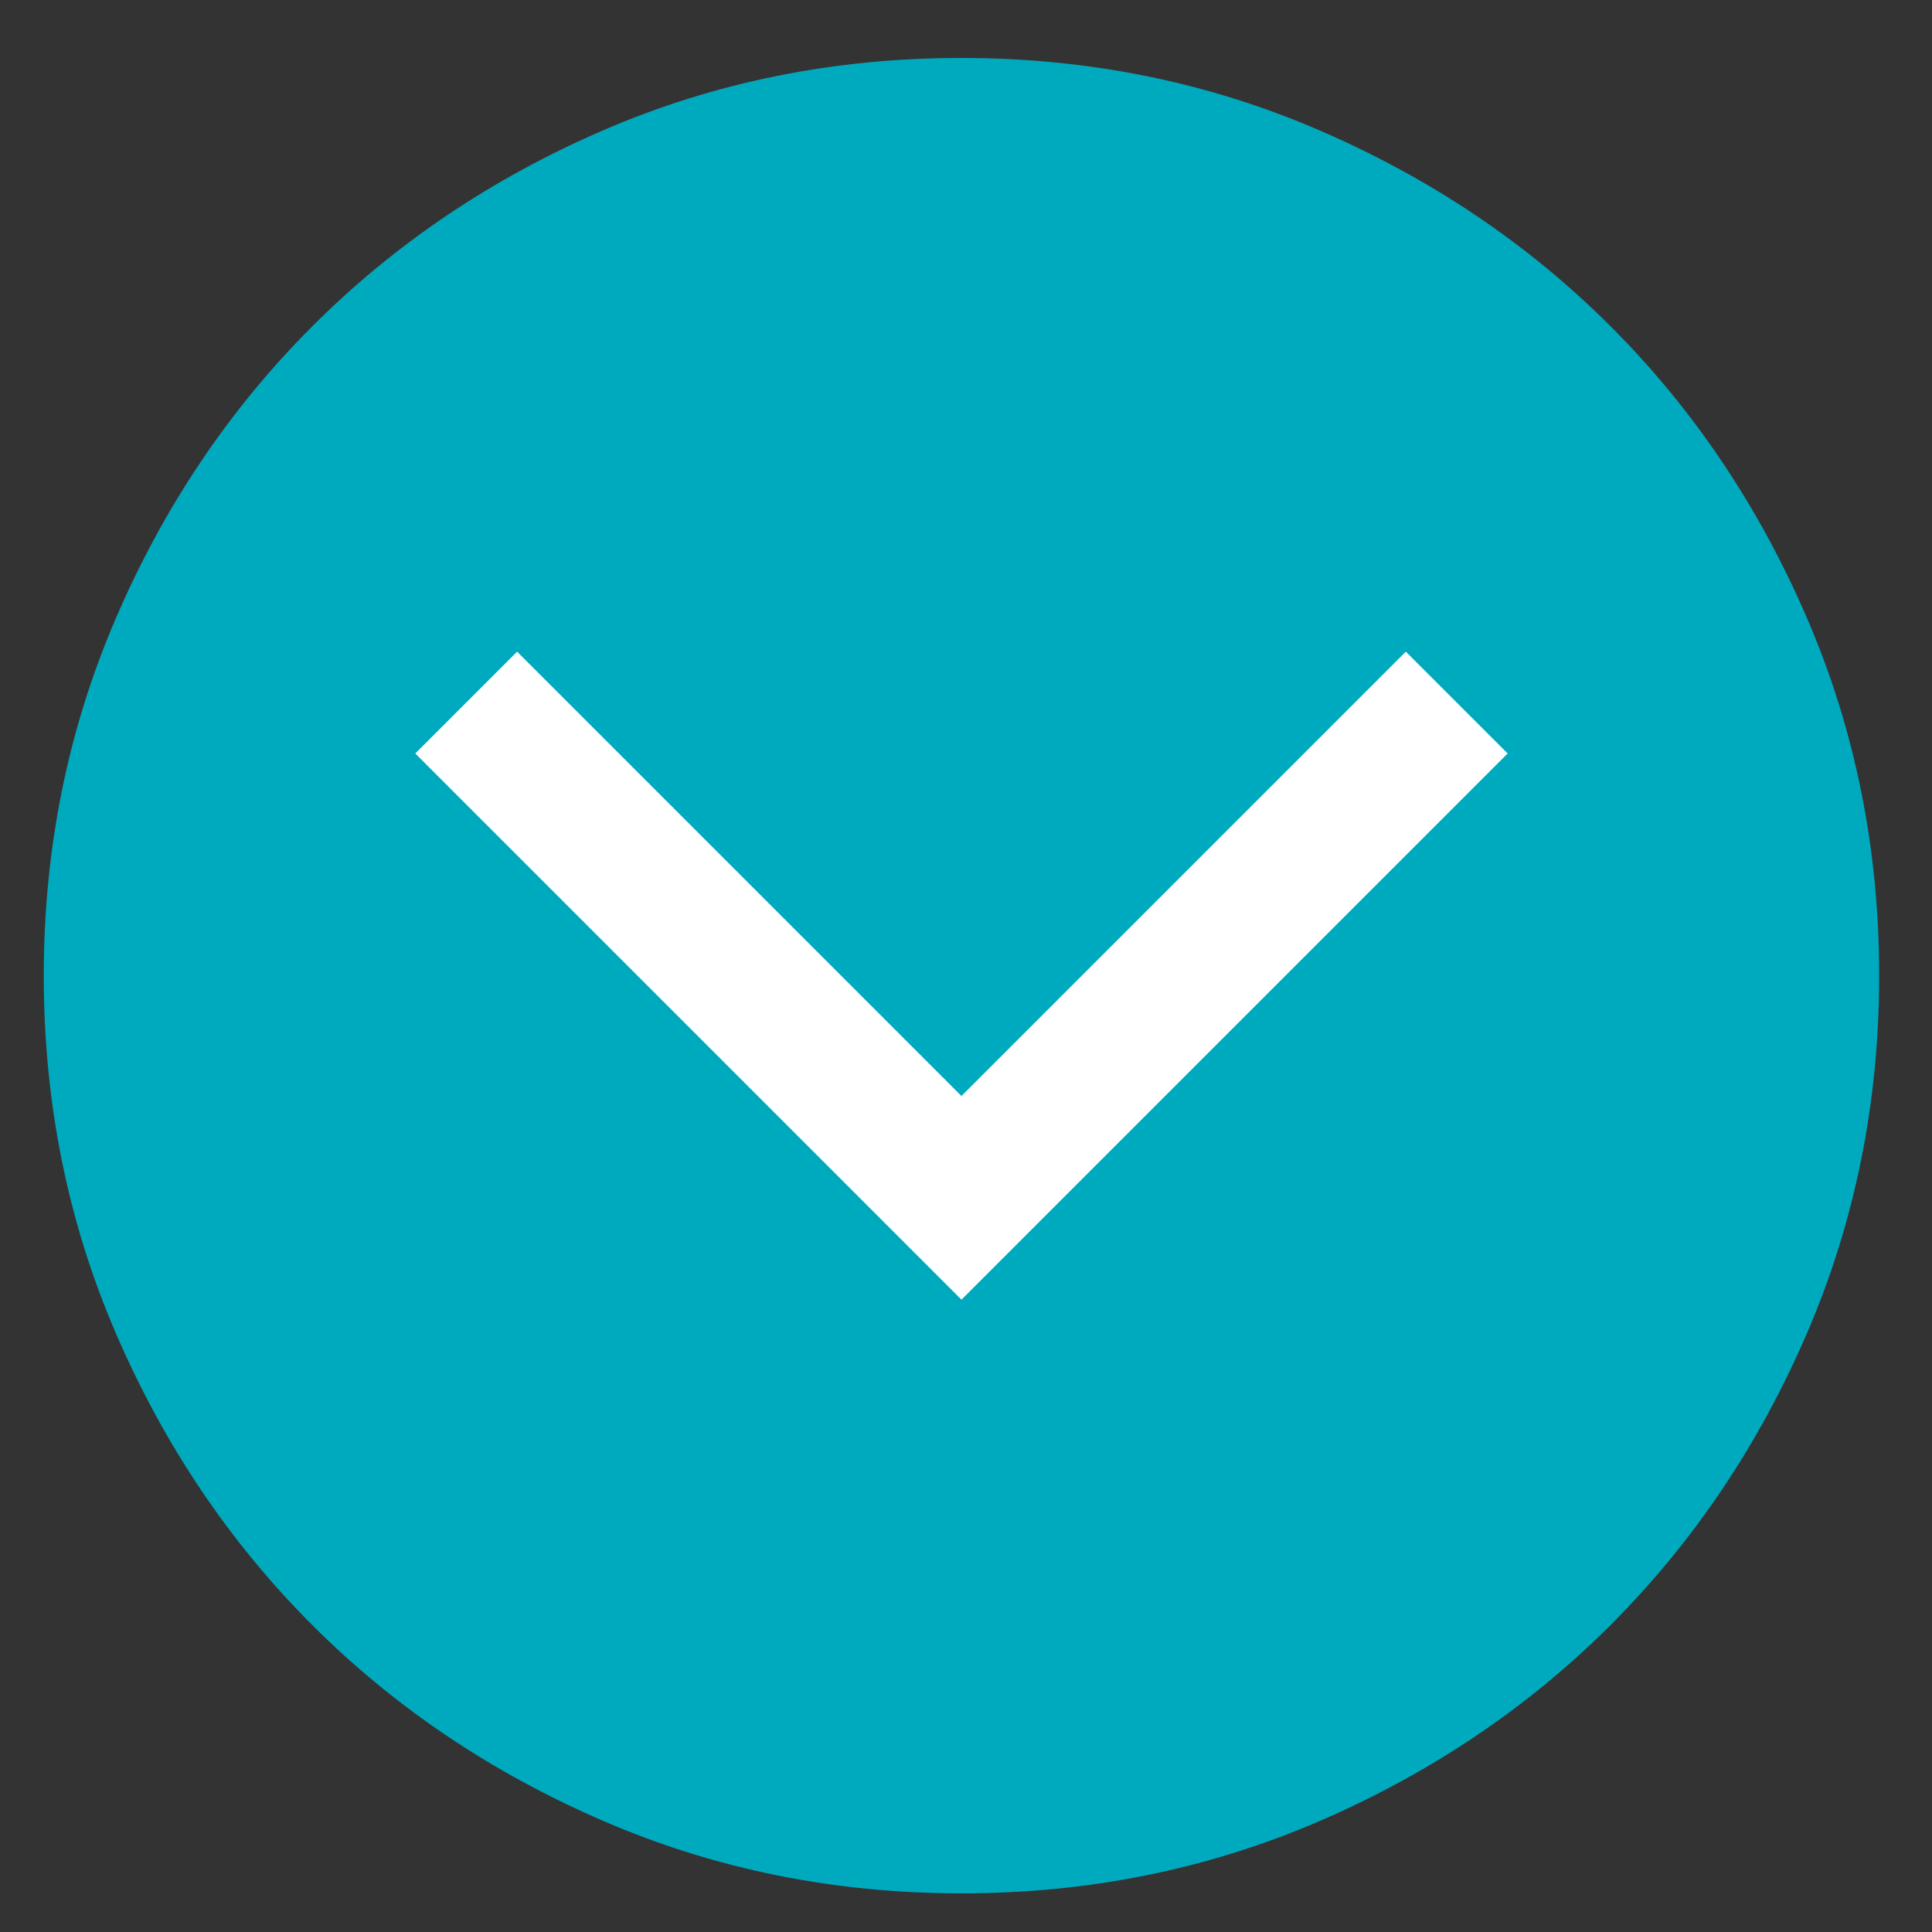
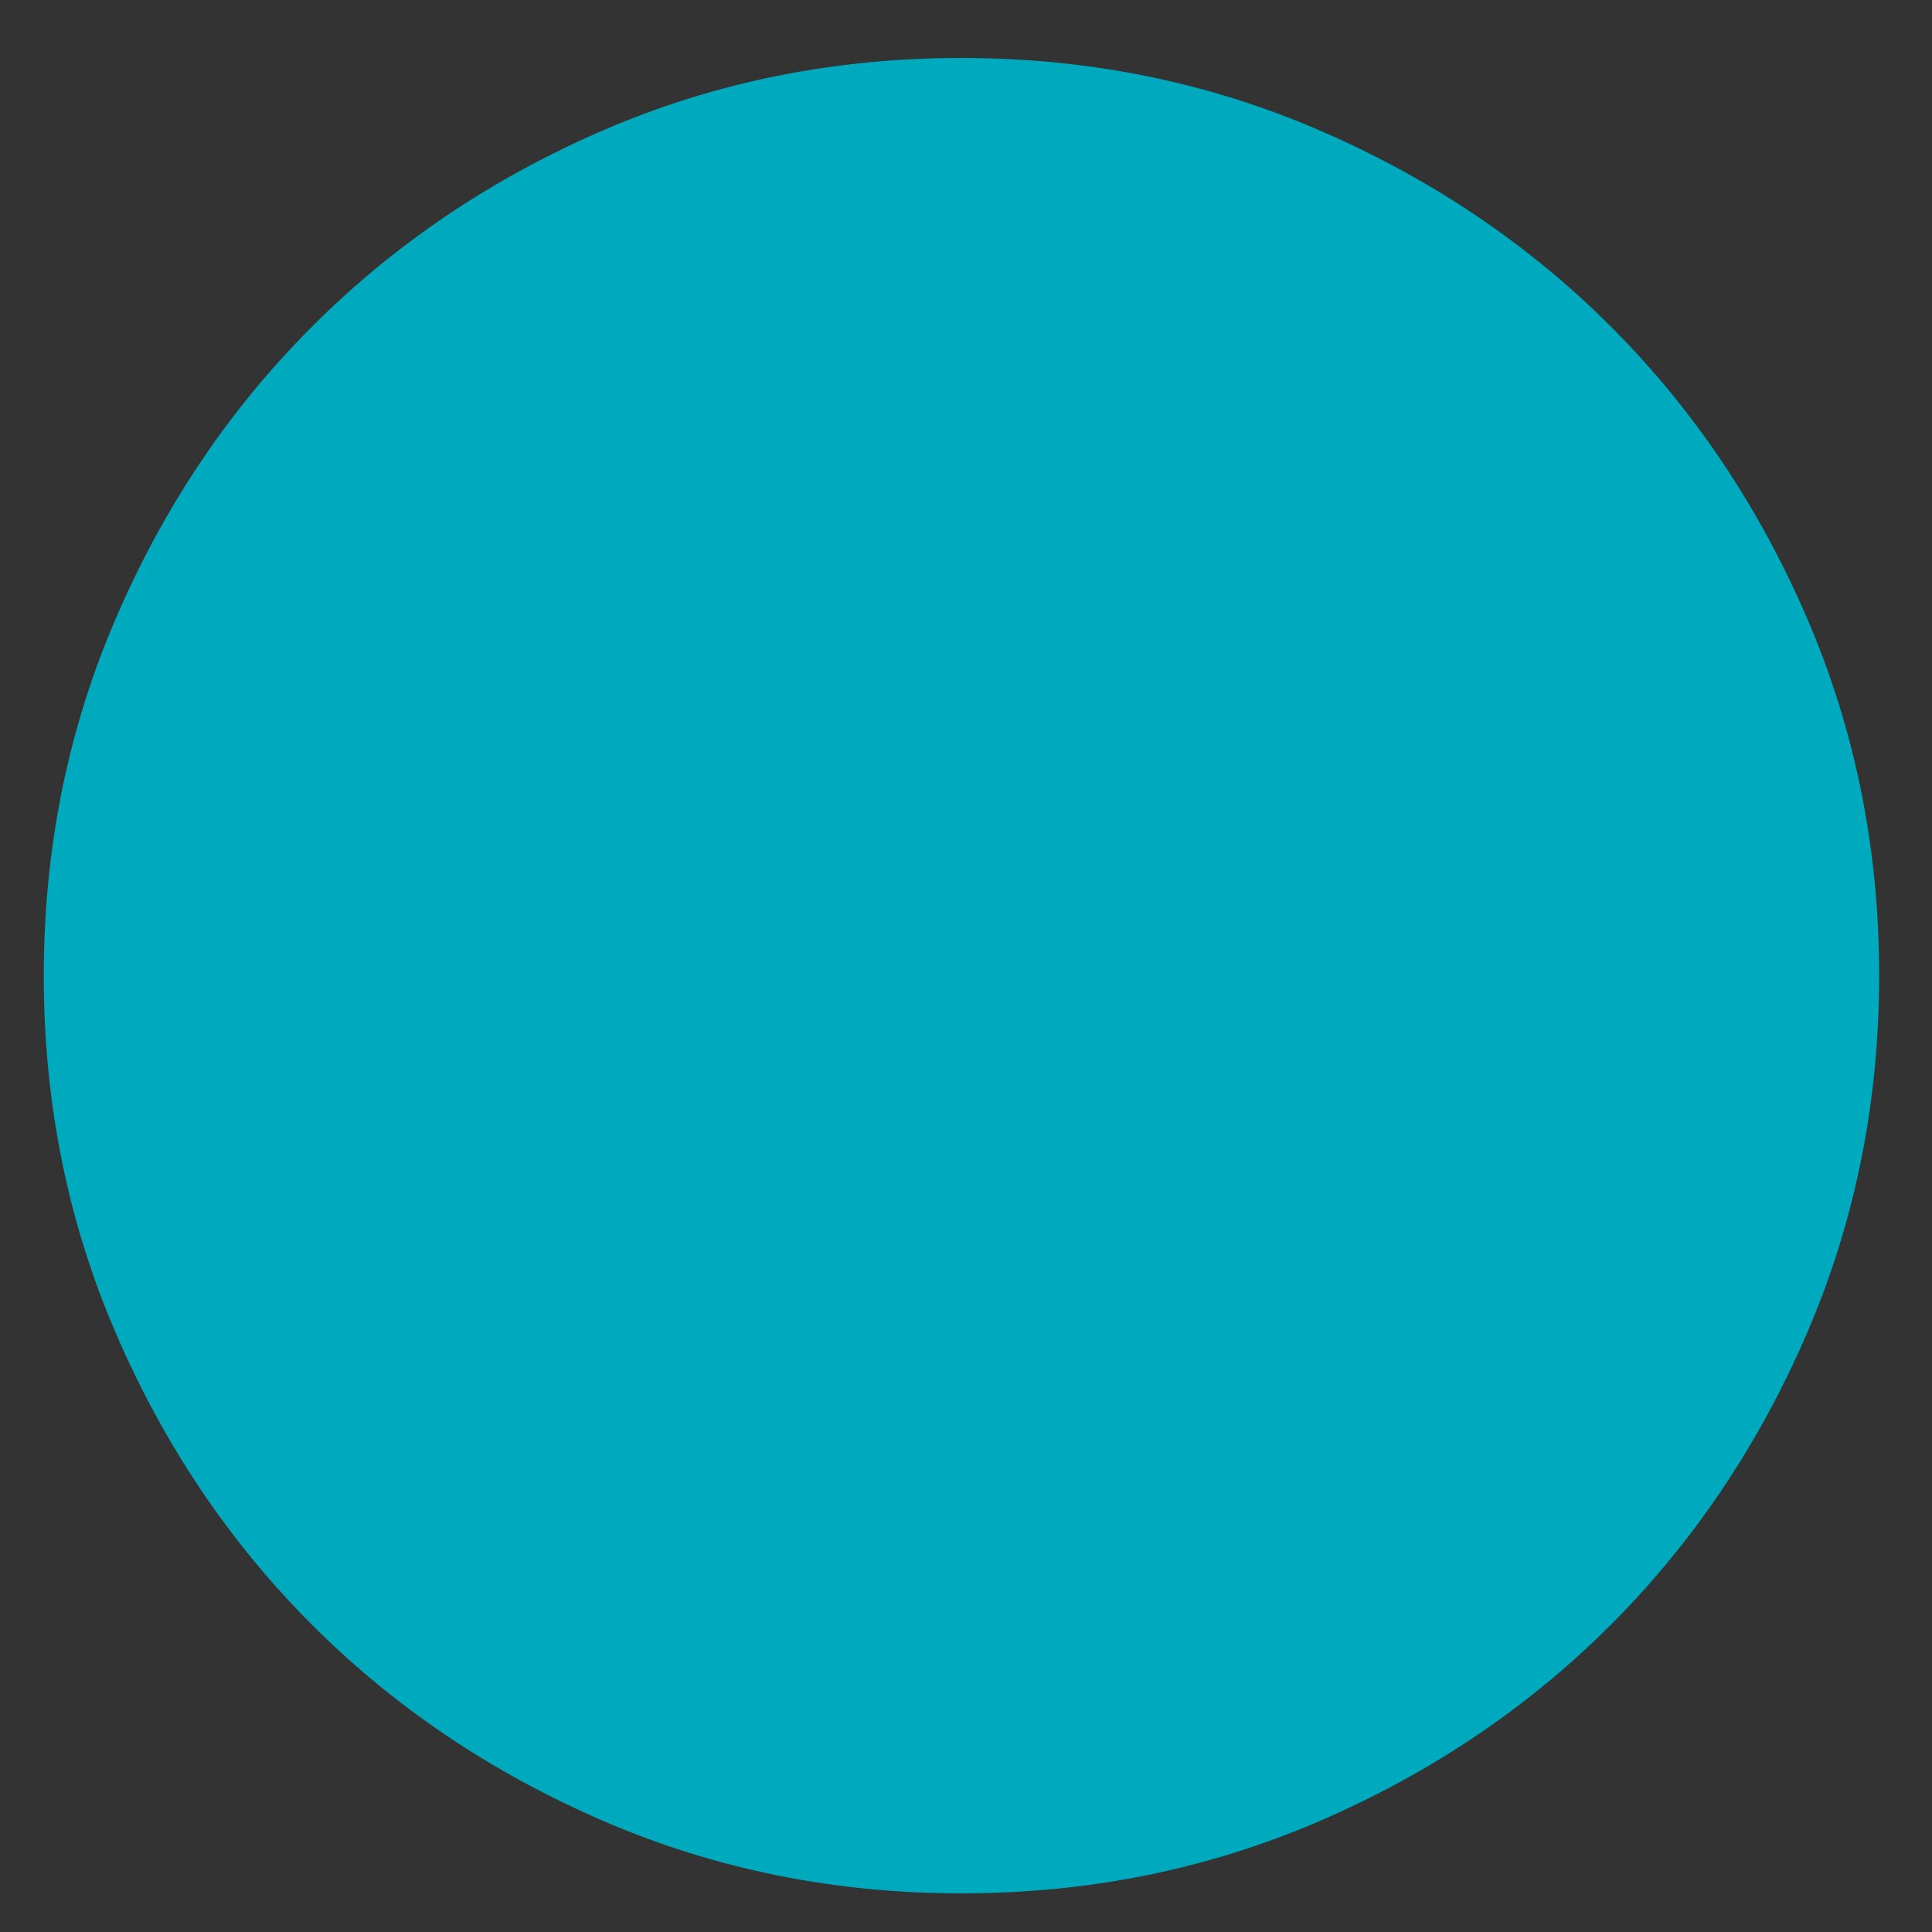
<svg xmlns="http://www.w3.org/2000/svg" fill="none" viewBox="0 0 20 20" height="20" width="20">
  <rect x="0" y="0" width="20" height="20" fill="#333333" stroke="none" />
  <path style="fill: rgb(0, 170, 190);" d="M 9.954 19.6 C 8.64 19.6 7.405 19.351 6.249 18.852 C 5.093 18.353 4.087 17.677 3.232 16.822 C 2.377 15.967 1.7 14.962 1.201 13.806 C 0.702 12.65 0.453 11.416 0.453 10.102 C 0.453 8.788 0.702 7.553 1.201 6.397 C 1.699 5.24 2.376 4.235 3.231 3.38 C 4.086 2.524 5.091 1.847 6.246 1.348 C 7.402 0.849 8.637 0.6 9.951 0.6 C 11.265 0.6 12.5 0.849 13.656 1.348 C 14.812 1.847 15.818 2.523 16.673 3.378 C 17.528 4.233 18.205 5.238 18.704 6.394 C 19.203 7.55 19.453 8.784 19.453 10.098 C 19.453 11.412 19.203 12.647 18.705 13.803 C 18.206 14.96 17.529 15.965 16.674 16.821 C 15.819 17.676 14.814 18.353 13.659 18.852 C 12.503 19.351 11.268 19.6 9.954 19.6 Z" />
-   <path style="fill: rgb(255, 255, 255);" d="M 9.953 13.454 L 4.299 7.8 L 5.353 6.746 L 9.953 11.346 L 14.553 6.746 L 15.607 7.8 L 9.953 13.454 Z" />
</svg>